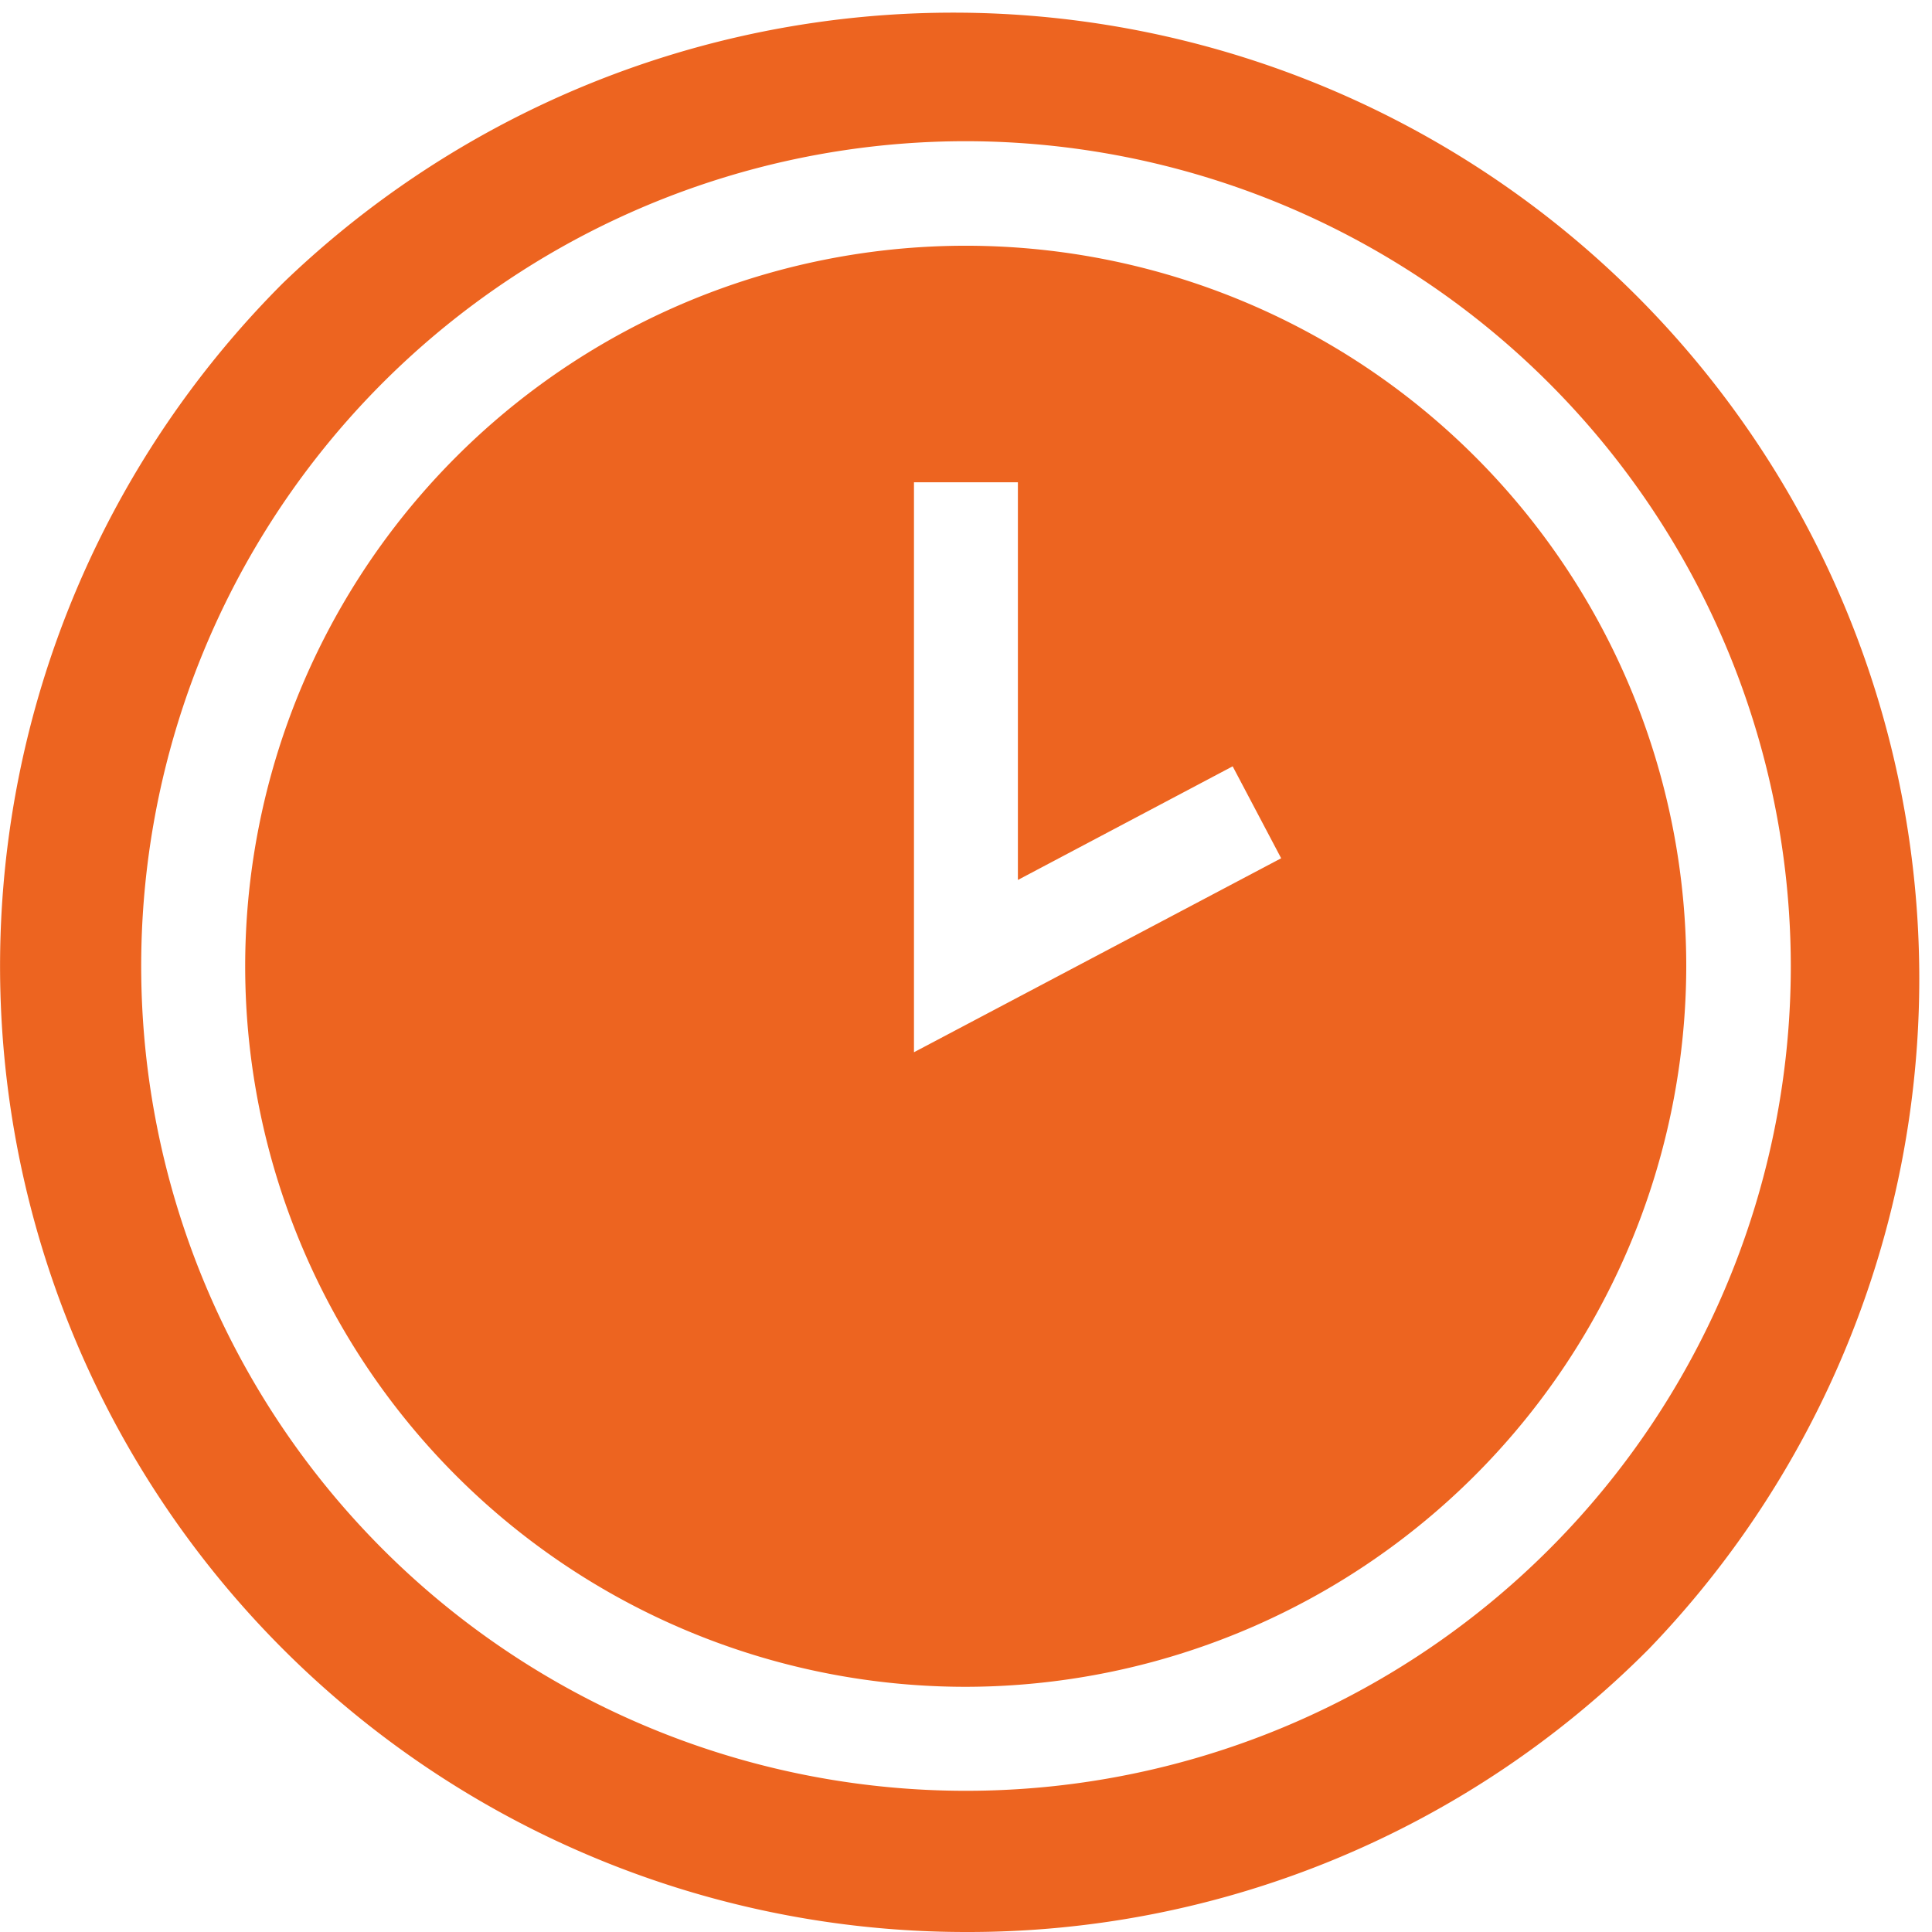
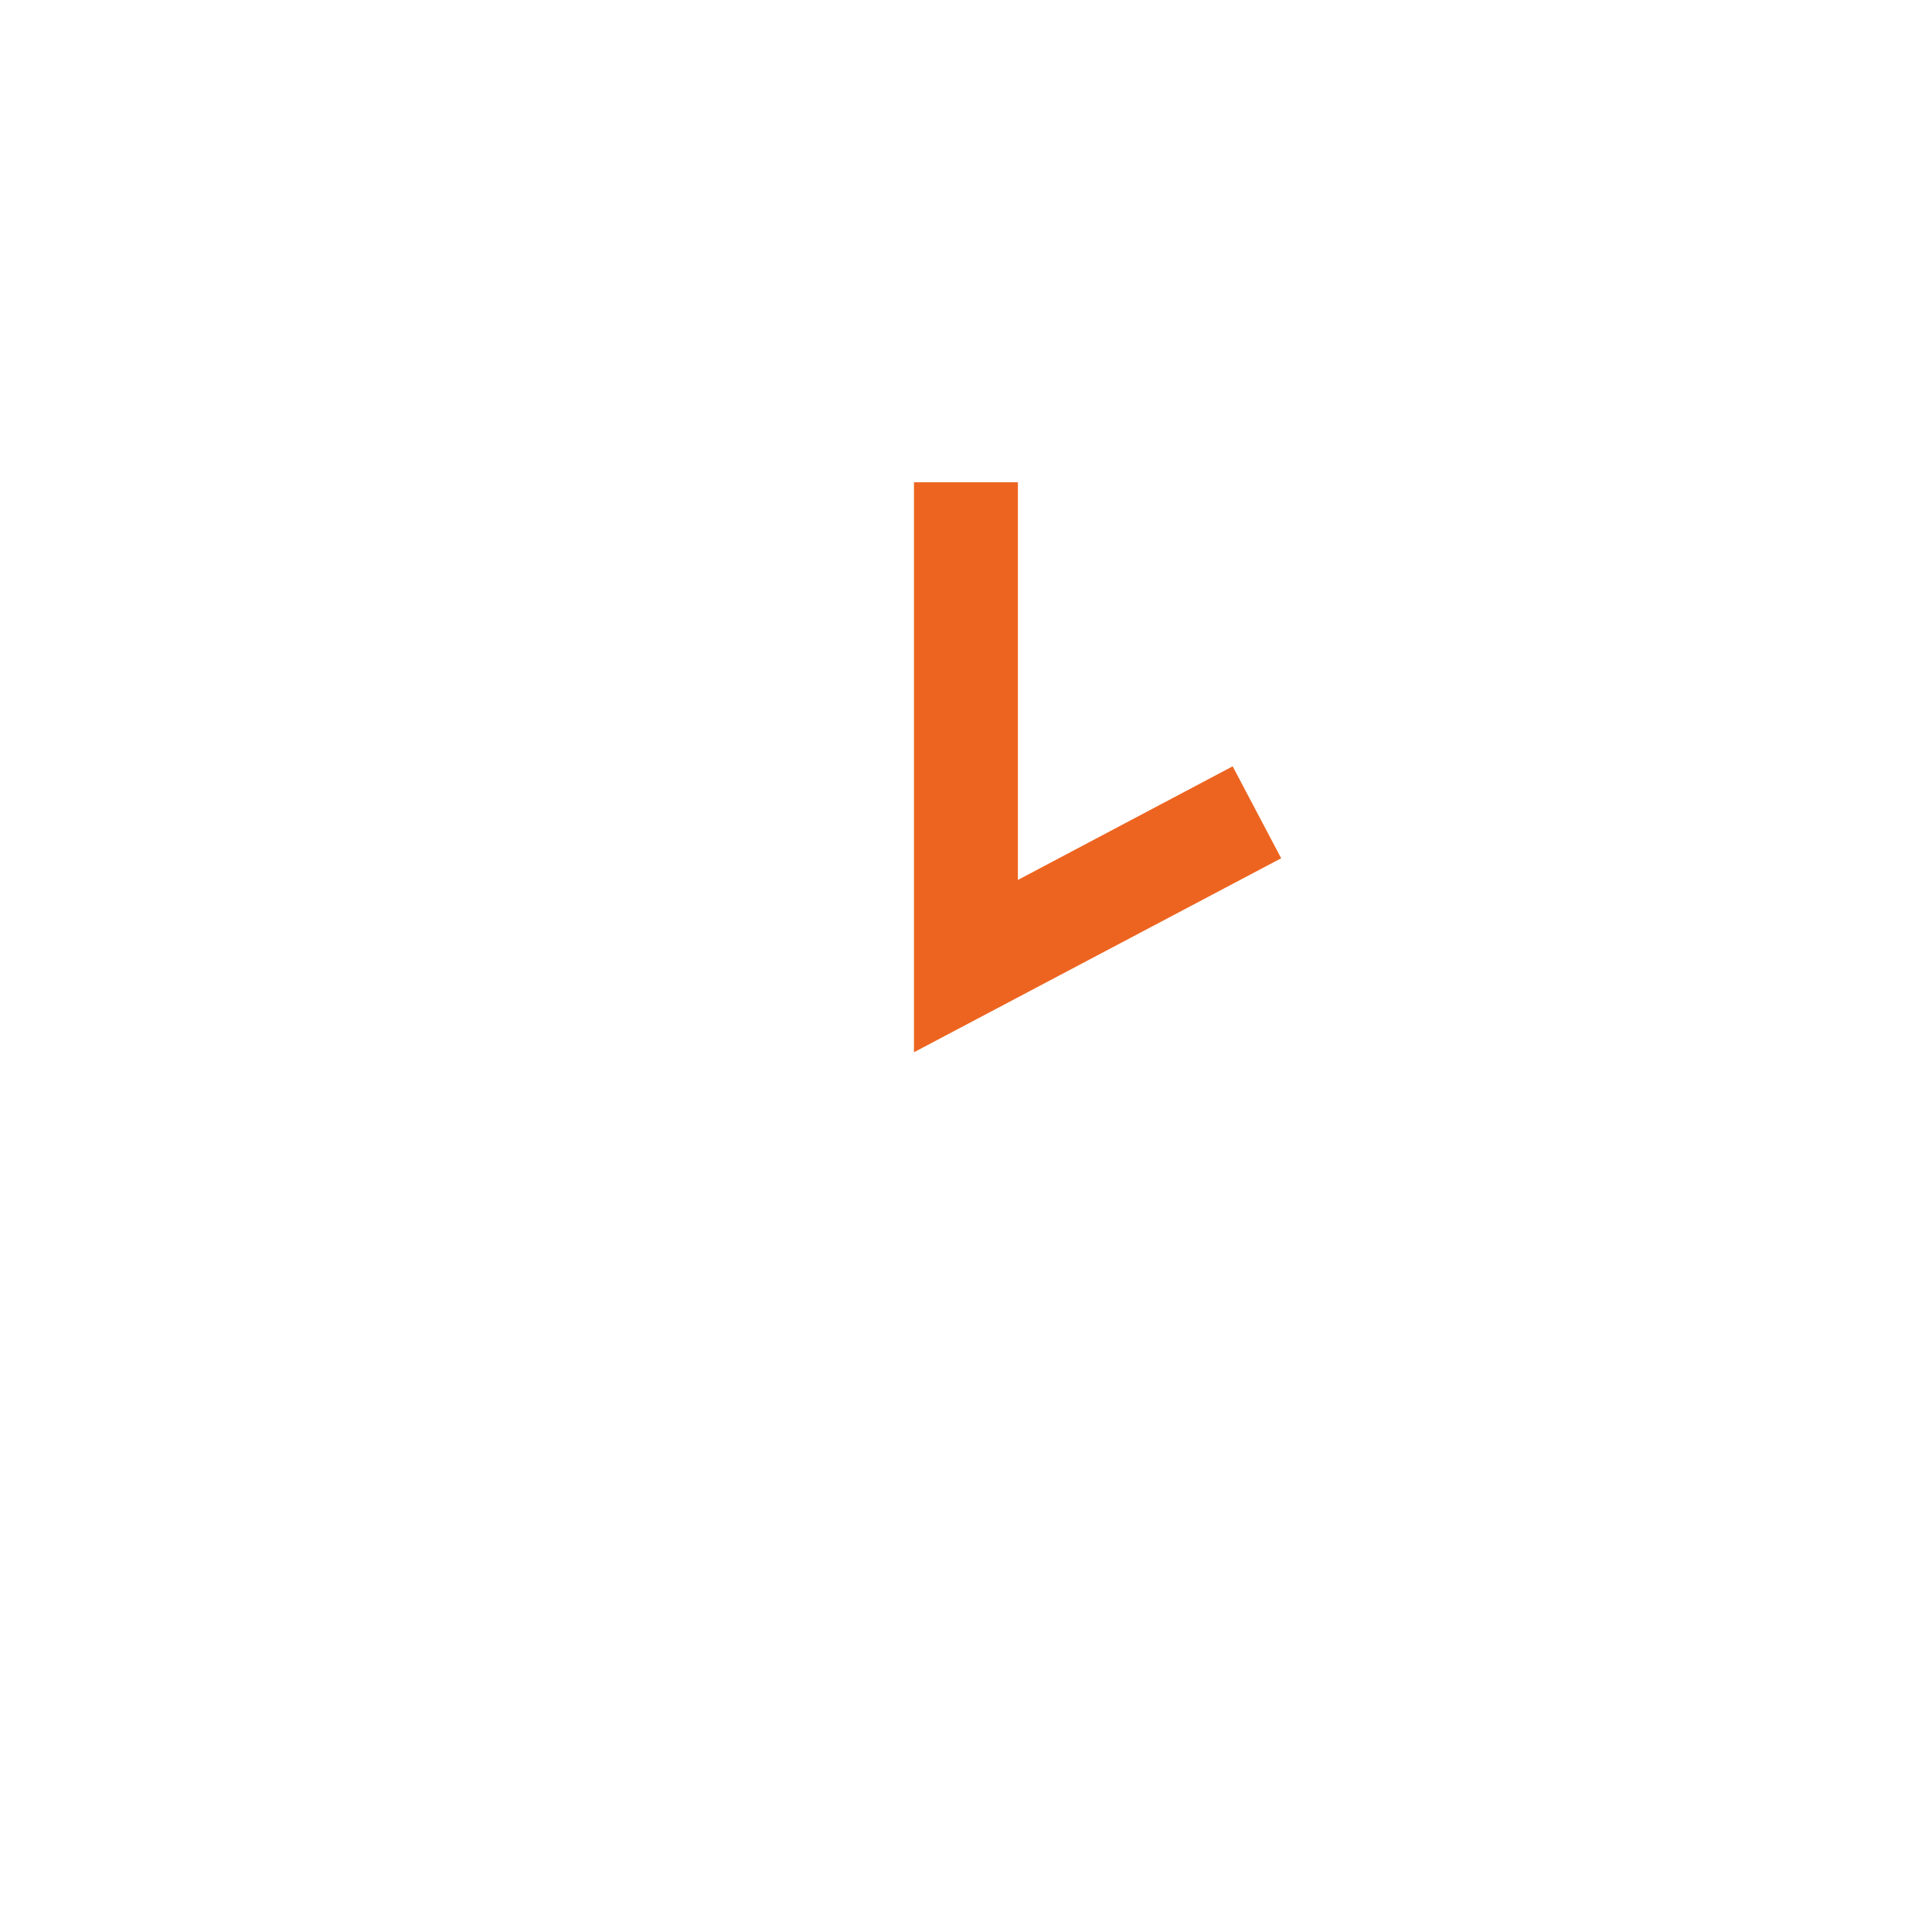
<svg xmlns="http://www.w3.org/2000/svg" width="27.886" height="27.886" viewBox="0 0 27.886 27.886">
  <defs>
    <clipPath id="a">
-       <path d="M0,0H27.886V27.886H0Z" fill="none" />
-     </clipPath>
+       </clipPath>
  </defs>
-   <path d="M10.4,20.808a10.4,10.4,0,1,1,10.4-10.4A10.416,10.416,0,0,1,10.4,20.808ZM9.653,3.422v8.227l5.3-2.8-.7-1.327-3.1,1.64V3.422Z" transform="translate(3.539 3.539)" fill="#ed6420" />
-   <path d="M0,0H27.886V27.886H0Z" fill="none" />
+   <path d="M10.4,20.808A10.416,10.416,0,0,1,10.4,20.808ZM9.653,3.422v8.227l5.3-2.8-.7-1.327-3.1,1.64V3.422Z" transform="translate(3.539 3.539)" fill="#ed6420" />
  <g clip-path="url(#a)">
    <path d="M13.943,27.886a13.942,13.942,0,0,1-9.859-23.8A13.943,13.943,0,0,1,23.8,23.8,13.852,13.852,0,0,1,13.943,27.886Zm0-25.848A11.905,11.905,0,1,0,25.848,13.943,11.919,11.919,0,0,0,13.943,2.038Z" transform="translate(0 0)" fill="#ed6420" />
  </g>
</svg>